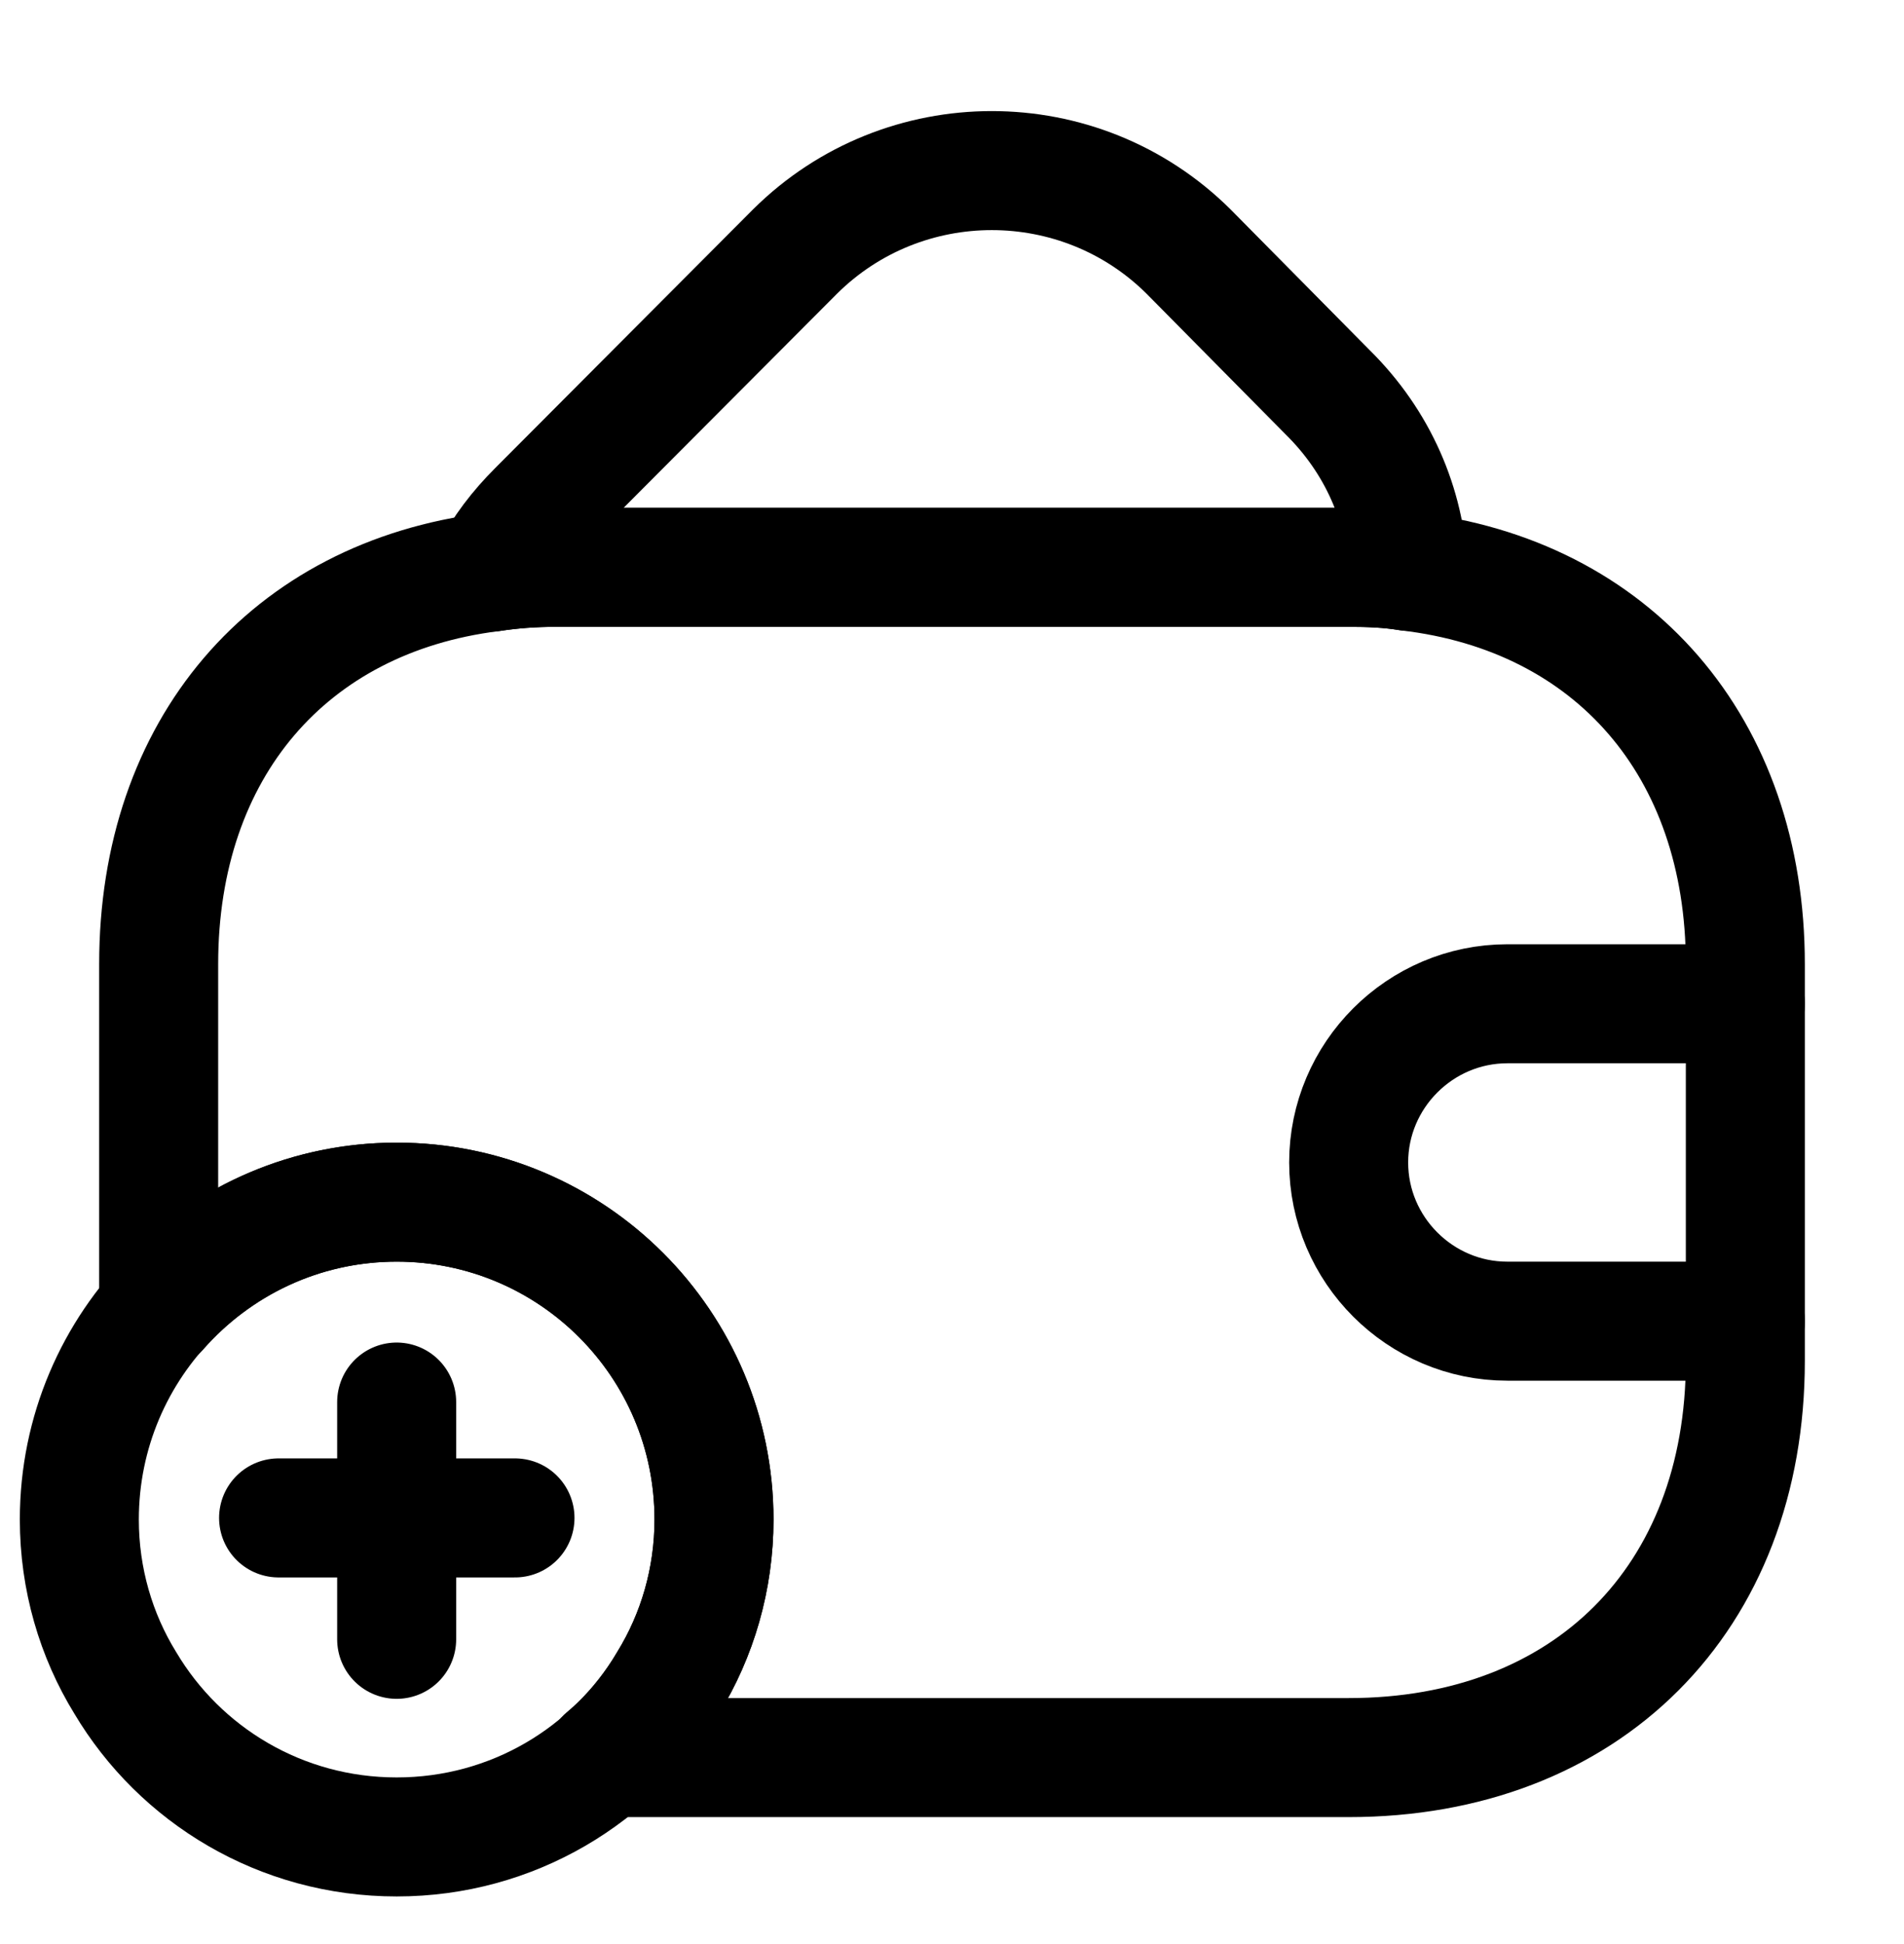
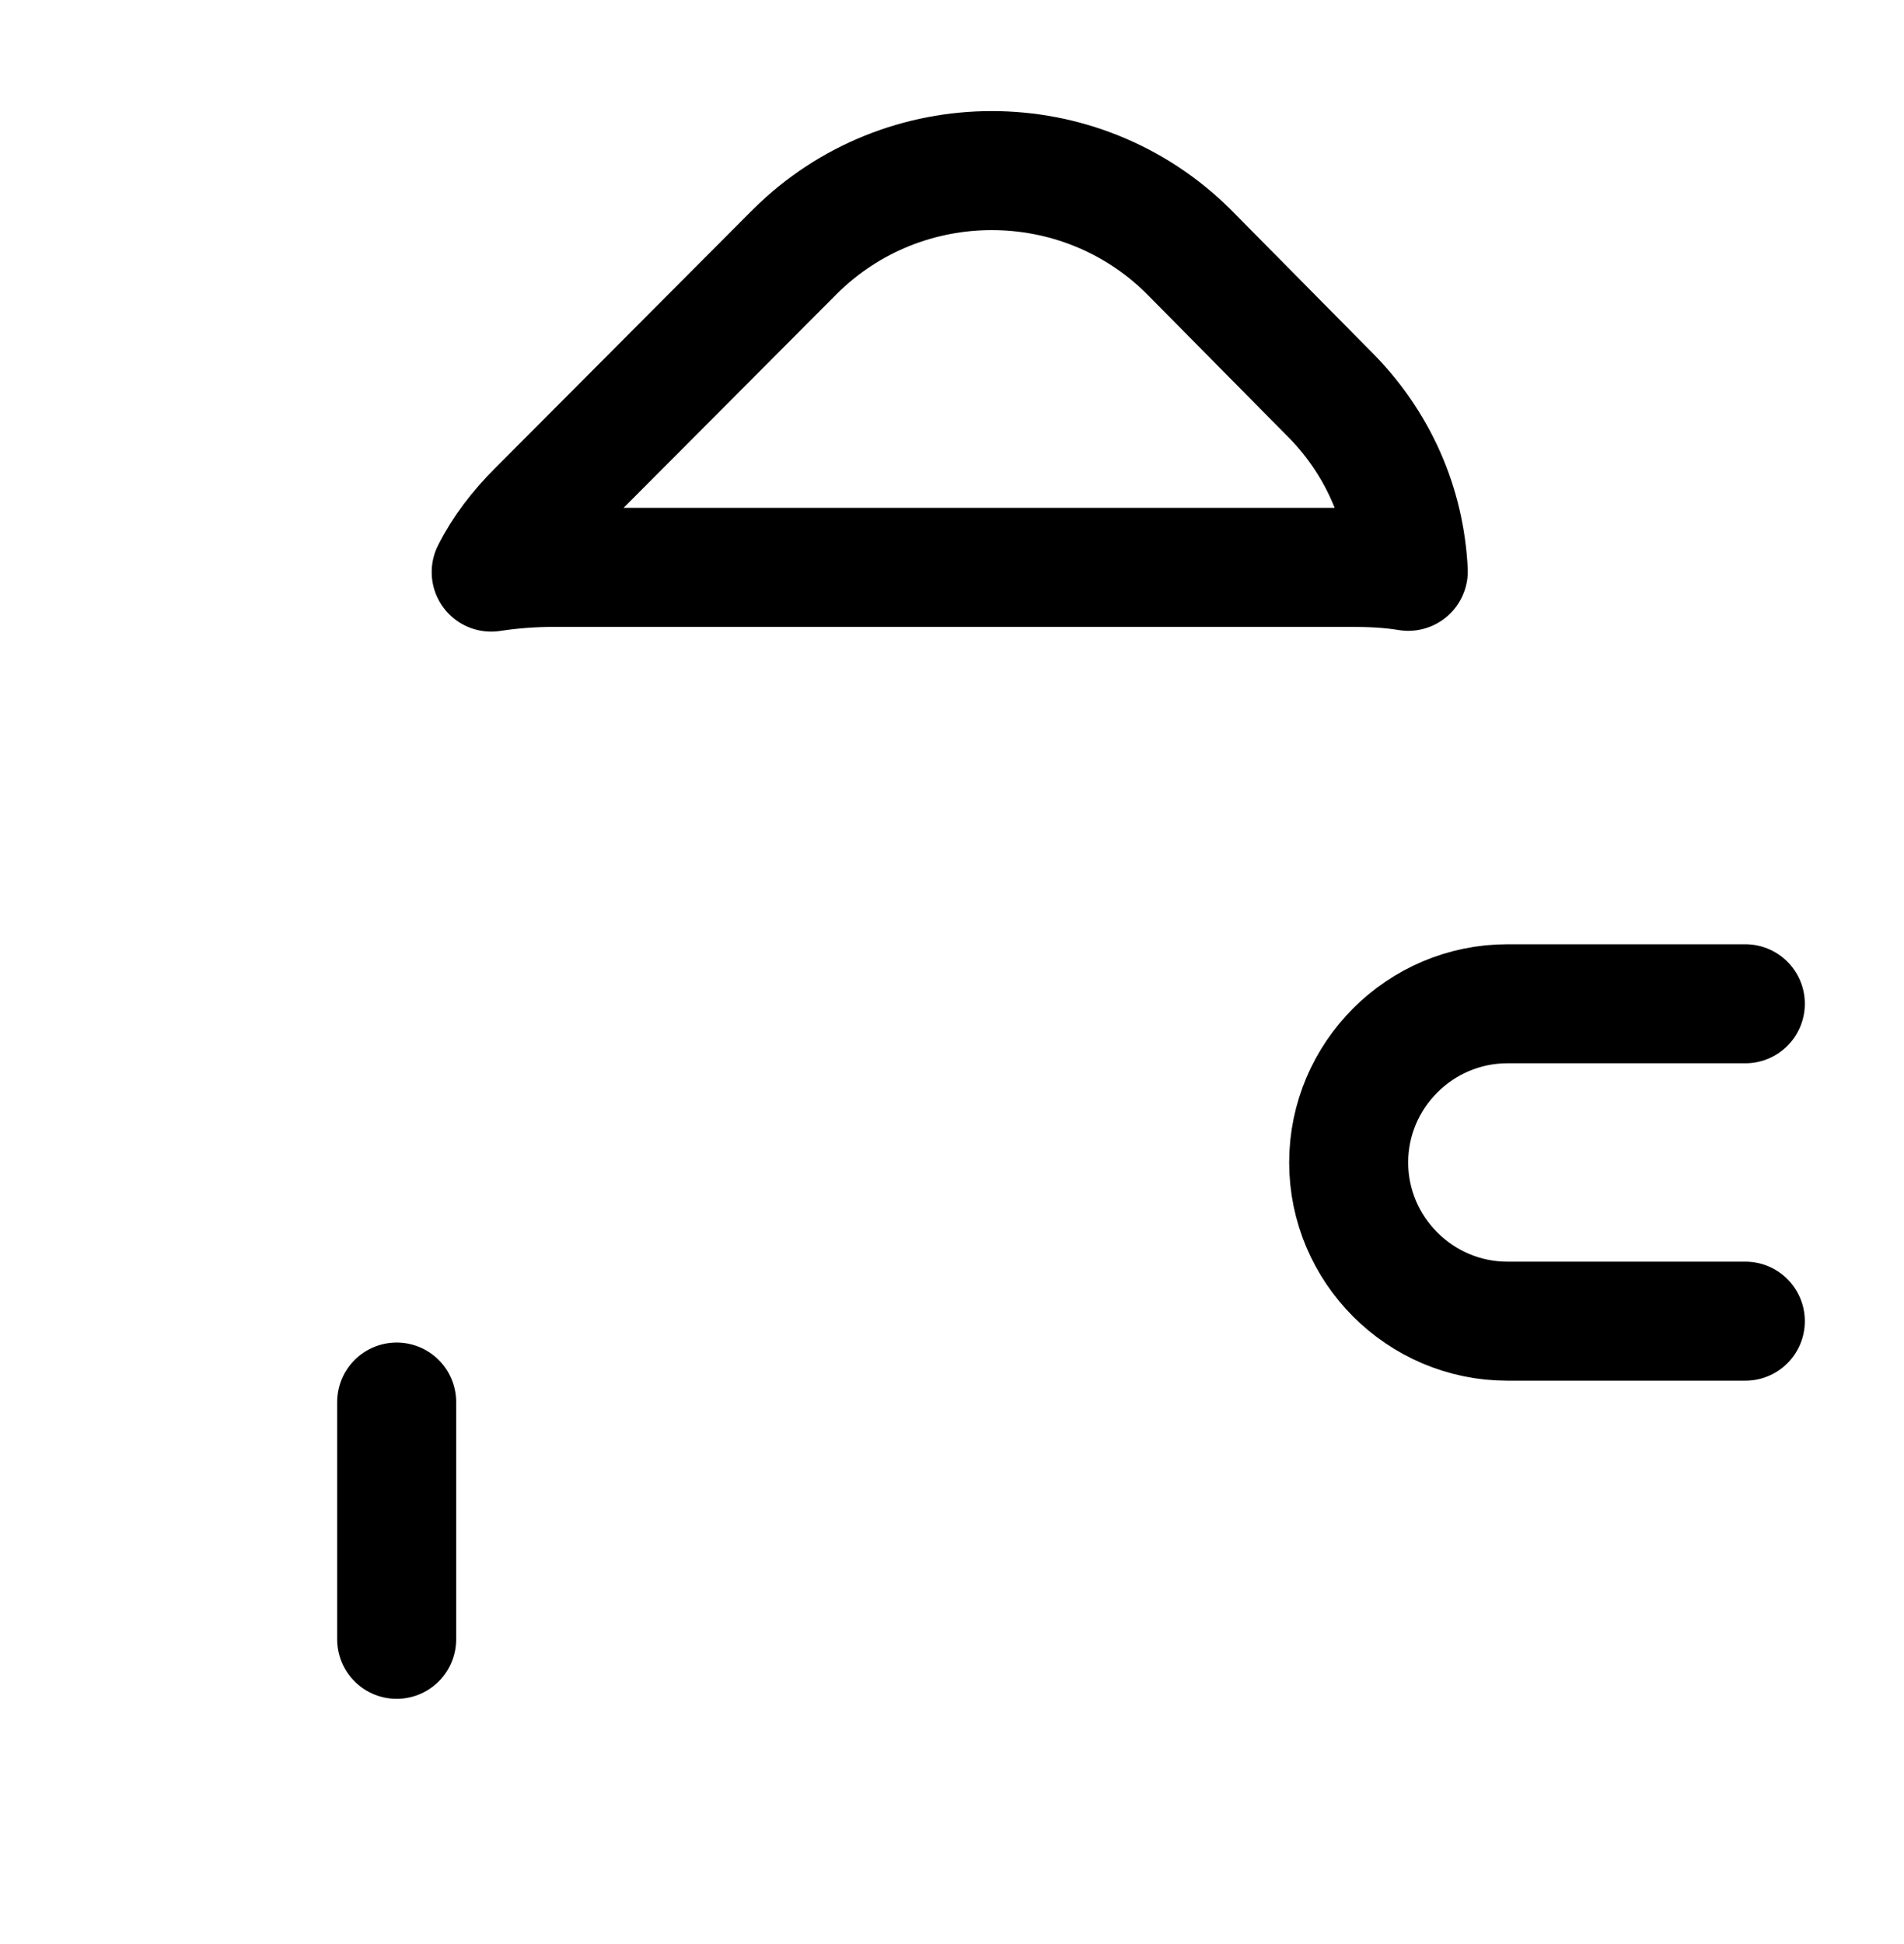
<svg xmlns="http://www.w3.org/2000/svg" fill="none" viewBox="0 0 48 49" height="49" width="48">
  <path stroke-linejoin="round" stroke-linecap="round" stroke-width="3" stroke="black" d="M35.503 14.4C35.023 14.32 34.523 14.3 34.003 14.3H14.003C13.443 14.3 12.903 14.34 12.383 14.42C12.663 13.86 13.063 13.34 13.543 12.86L20.043 6.34C22.783 3.62 27.223 3.62 29.963 6.34L33.463 9.88C34.743 11.14 35.423 12.74 35.503 14.4Z" />
-   <path stroke-linejoin="round" stroke-linecap="round" stroke-miterlimit="10" stroke-width="3" stroke="black" d="M18 38.3C18 39.8 17.58 41.22 16.84 42.42C15.46 44.74 12.92 46.3 10 46.3C7.08 46.3 4.54 44.74 3.16 42.42C2.42 41.22 2 39.8 2 38.3C2 33.88 5.58 30.3 10 30.3C14.42 30.3 18 33.88 18 38.3Z" />
-   <path stroke-linejoin="round" stroke-linecap="round" stroke-miterlimit="10" stroke-width="3" stroke="black" d="M12.983 38.259H7.023" />
  <path stroke-linejoin="round" stroke-linecap="round" stroke-miterlimit="10" stroke-width="3" stroke="black" d="M10 35.339V41.319" />
-   <path stroke-linejoin="round" stroke-linecap="round" stroke-width="3" stroke="black" d="M44 24.3V34.3C44 40.3 40 44.3 34 44.3H15.26C15.88 43.78 16.42 43.14 16.84 42.42C17.58 41.22 18 39.8 18 38.3C18 33.88 14.42 30.3 10 30.3C7.6 30.3 5.46 31.36 4 33.02V24.3C4 18.86 7.28 15.06 12.38 14.42C12.9 14.34 13.44 14.3 14 14.3H34C34.52 14.3 35.02 14.32 35.5 14.4C40.66 15 44 18.82 44 24.3Z" />
  <path stroke-linejoin="round" stroke-linecap="round" stroke-width="3" stroke="black" d="M44 25.3H38C35.8 25.3 34 27.1 34 29.3C34 31.5 35.8 33.3 38 33.3H44" />
</svg>